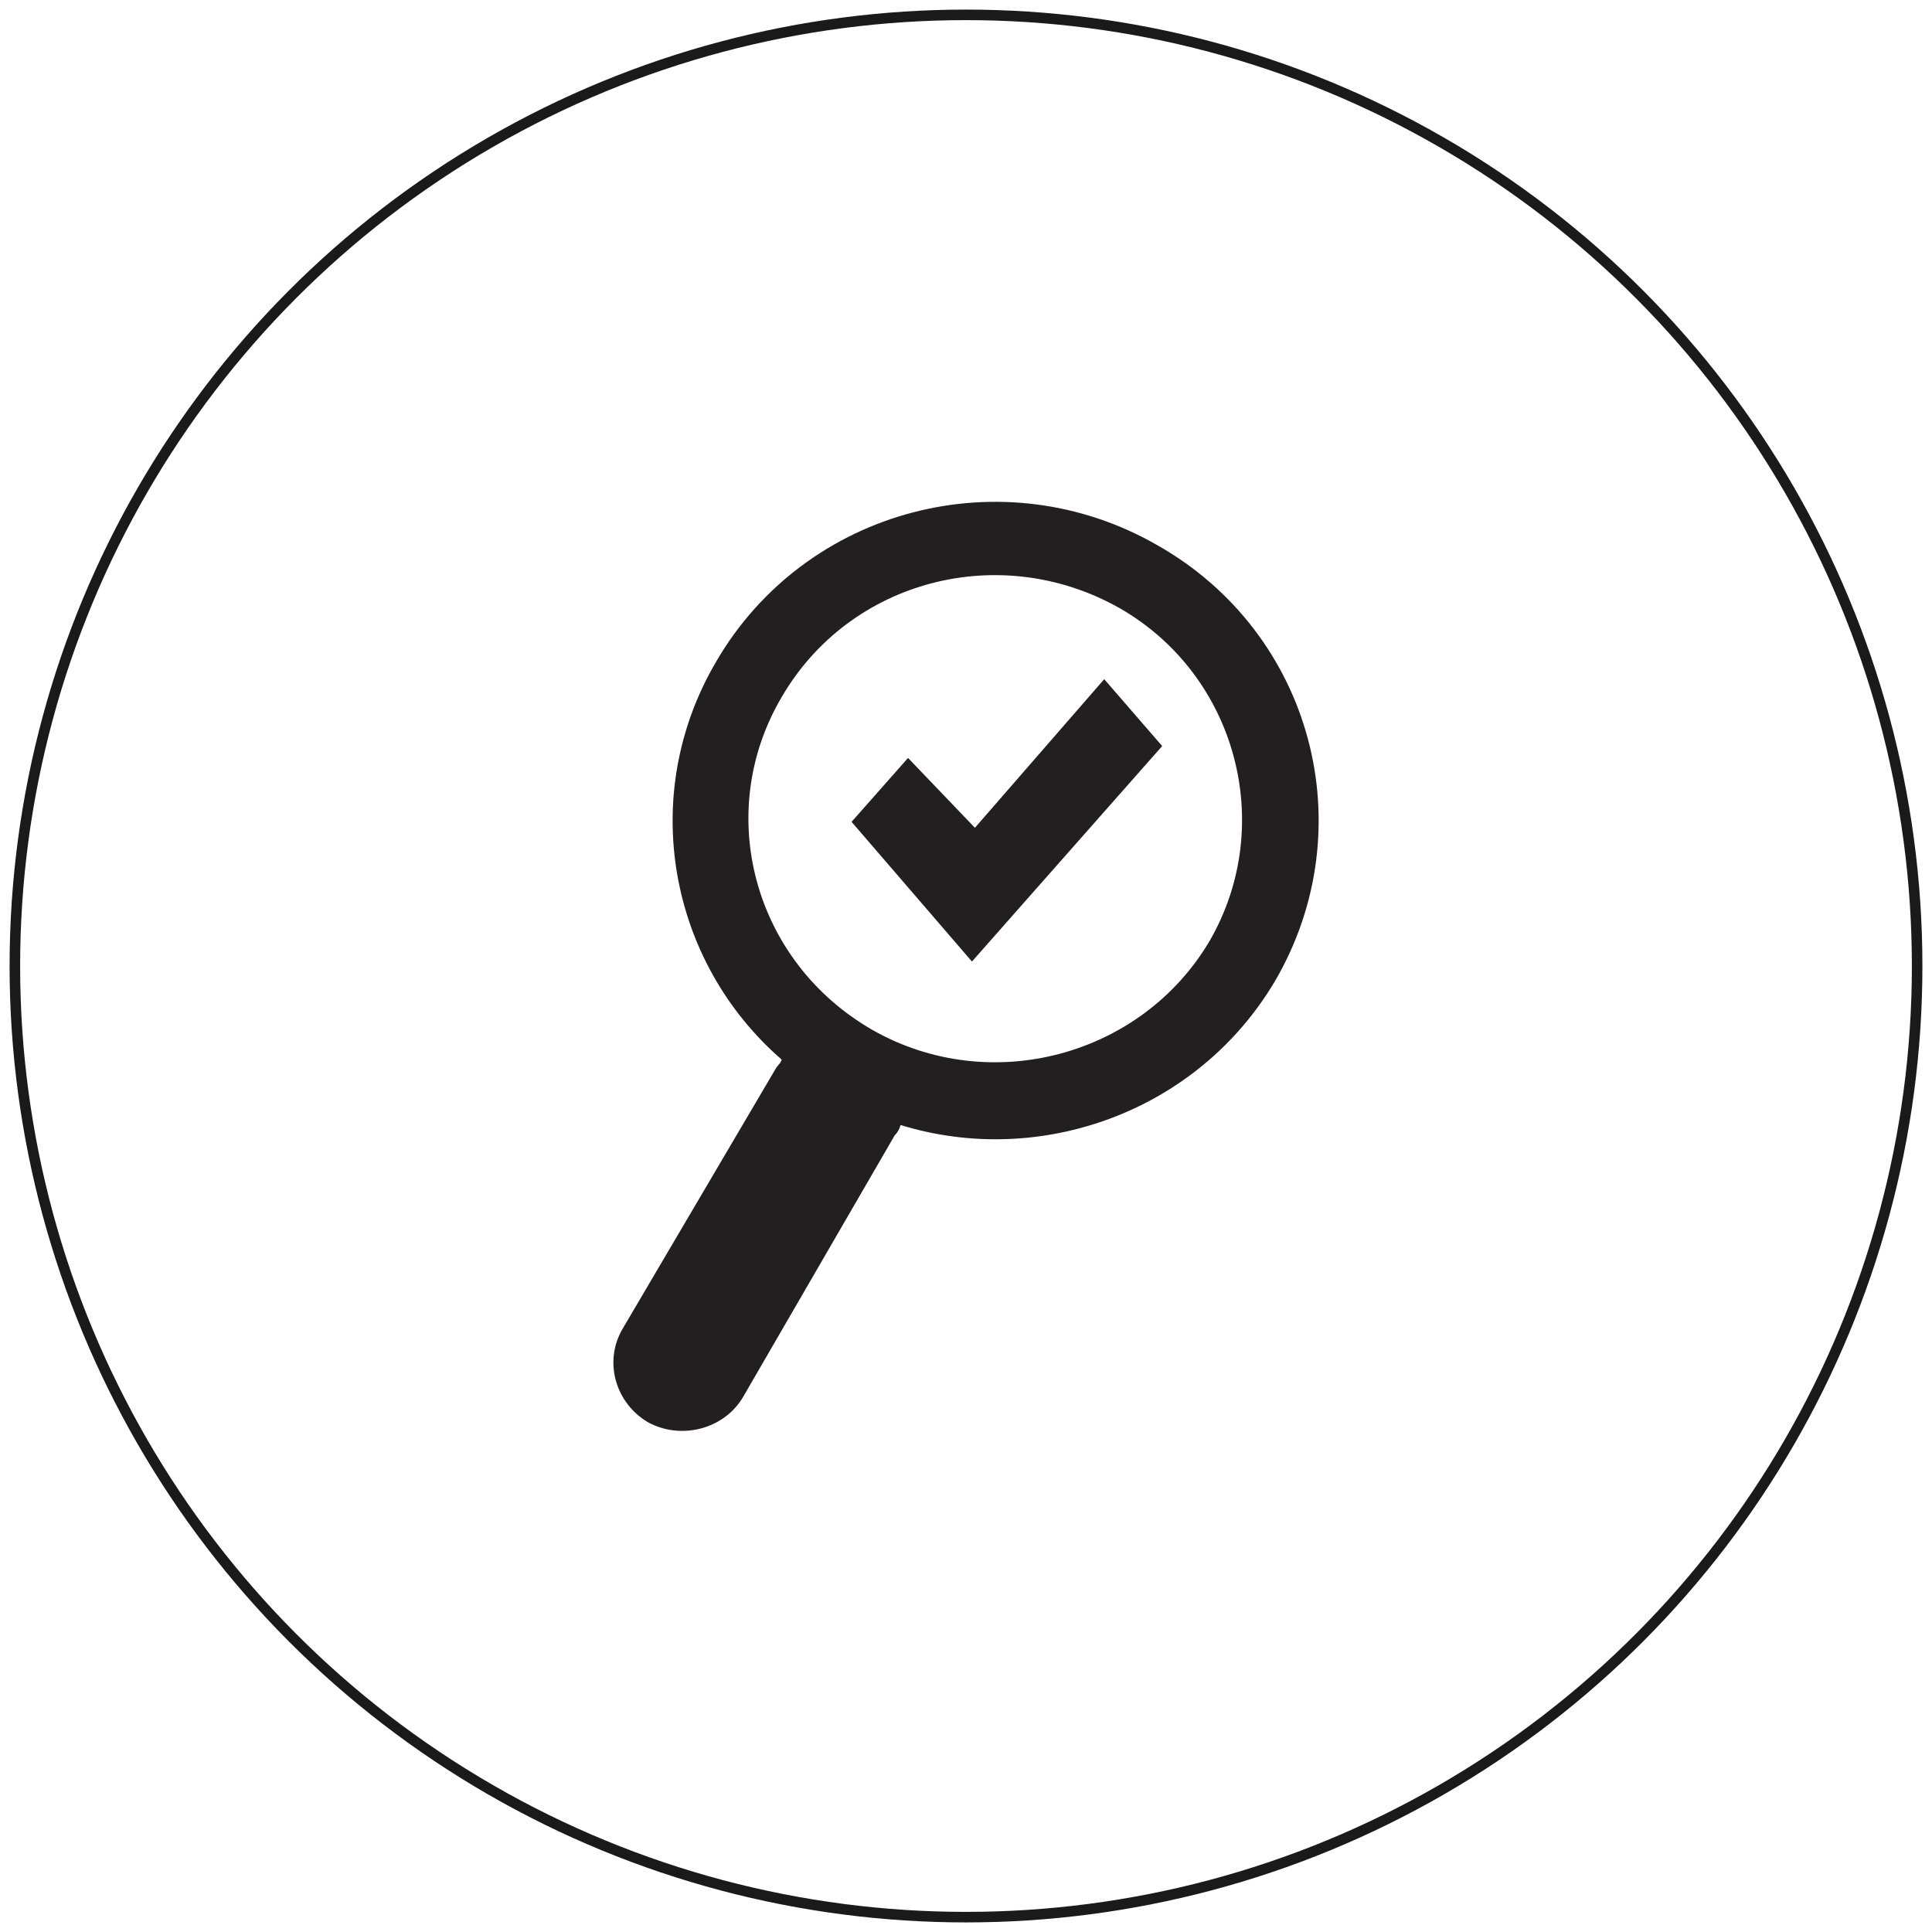
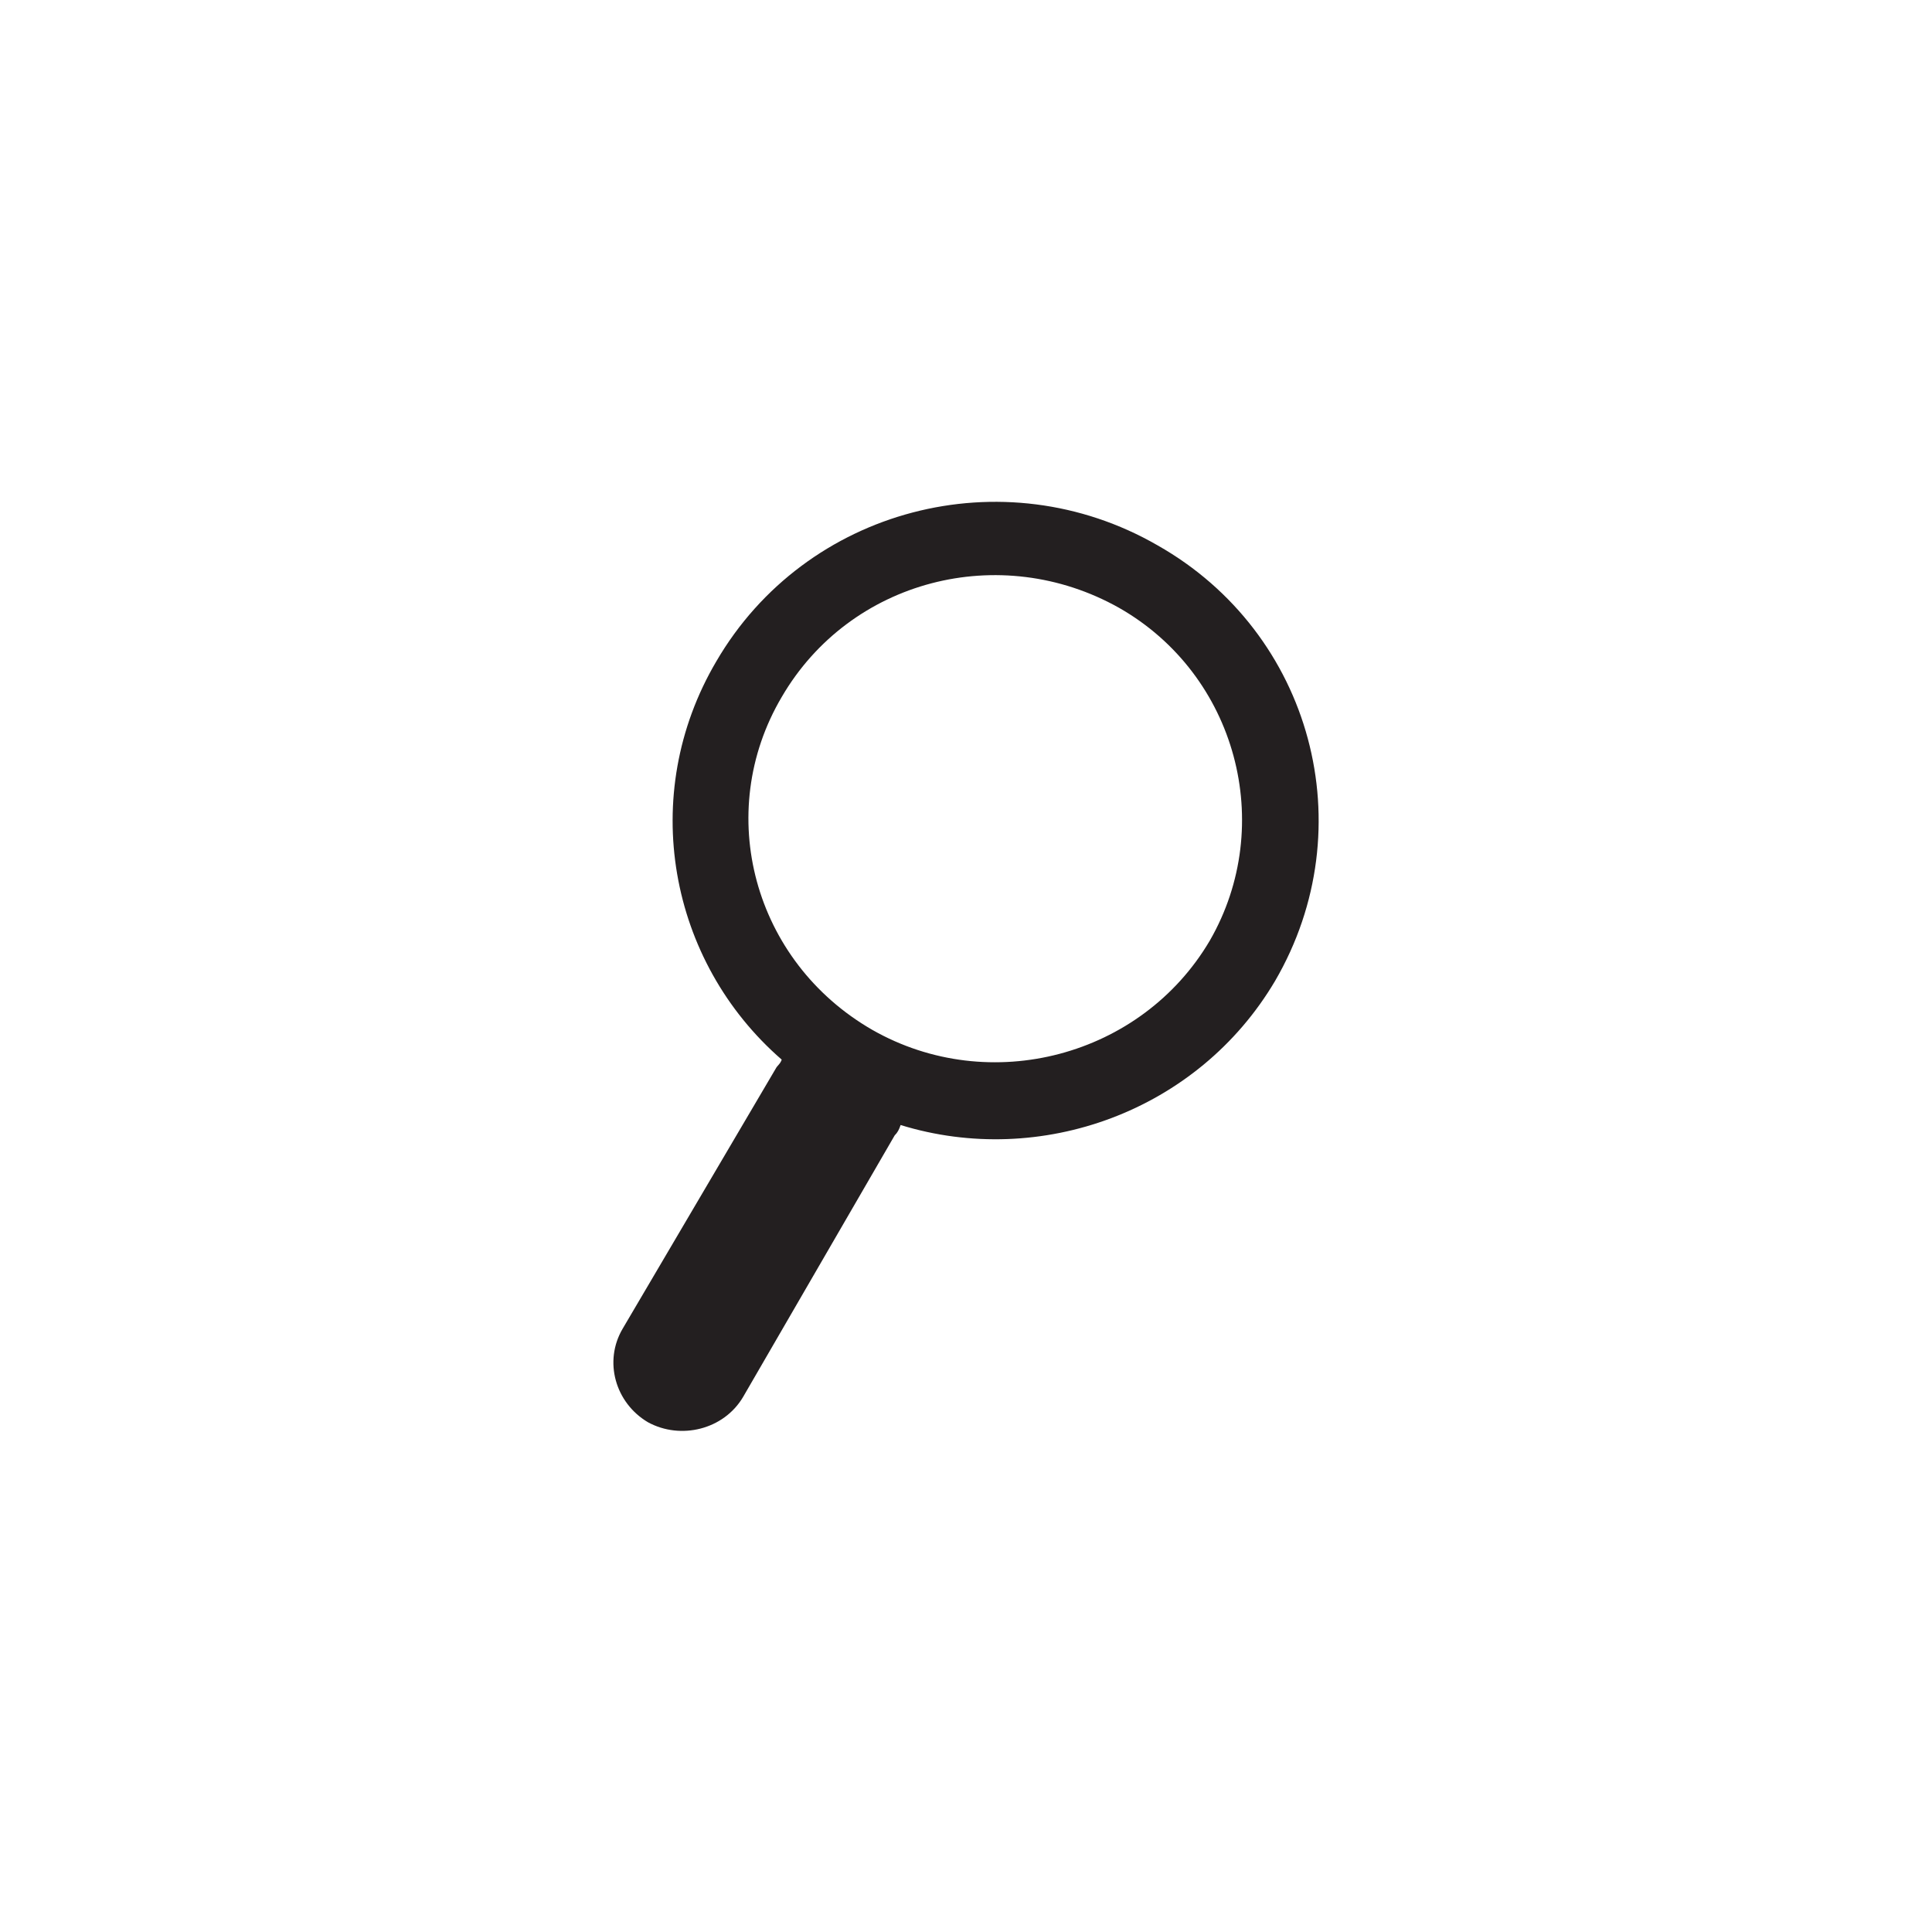
<svg xmlns="http://www.w3.org/2000/svg" version="1.1" x="0px" y="0px" viewBox="0 0 130 130" style="enable-background:new 0 0 130 130;" xml:space="preserve">
  <style type="text/css">
	.st0{fill:#231F20;}
	.st1{fill-rule:evenodd;clip-rule:evenodd;fill:#231F20;}
	.st2{fill:none;stroke:#1A1A1A;stroke-width:0.709;stroke-miterlimit:10;}
</style>
  <g id="レイヤー_1">
    <g id="レイヤー_1_2_">
      <g id="レイヤー_1_1_">
		</g>
    </g>
  </g>
  <g id="ブラウザ">
    <g>
-       <polygon class="st0" points="57.3,55.3 61.1,51 65.6,55.7 74.3,45.7 78.2,50.2 65.4,64.7   " />
      <path class="st1" d="M85.8,66c-5.2,8.8-15.8,12.6-25.2,9.7c-0.1,0.3-0.2,0.5-0.4,0.7L50,94c-1.3,2.2-4.2,2.9-6.4,1.7    c-2.2-1.3-3-4.1-1.7-6.3l10.3-17.5c0.1-0.2,0.3-0.3,0.4-0.6c-7.6-6.6-9.7-17.8-4.4-26.8c6-10.3,19.3-13.8,29.7-7.8    C88.3,42.6,91.8,55.7,85.8,66L85.8,66z M75.3,40.9c-8-4.5-18.1-1.9-22.7,6c-4.6,7.8-1.9,17.8,6.1,22.4c7.9,4.5,18.1,1.8,22.7-6    C85.9,55.5,83.2,45.4,75.3,40.9L75.3,40.9z" />
    </g>
-     <circle class="st2" cx="65" cy="65" r="64" />
  </g>
</svg>